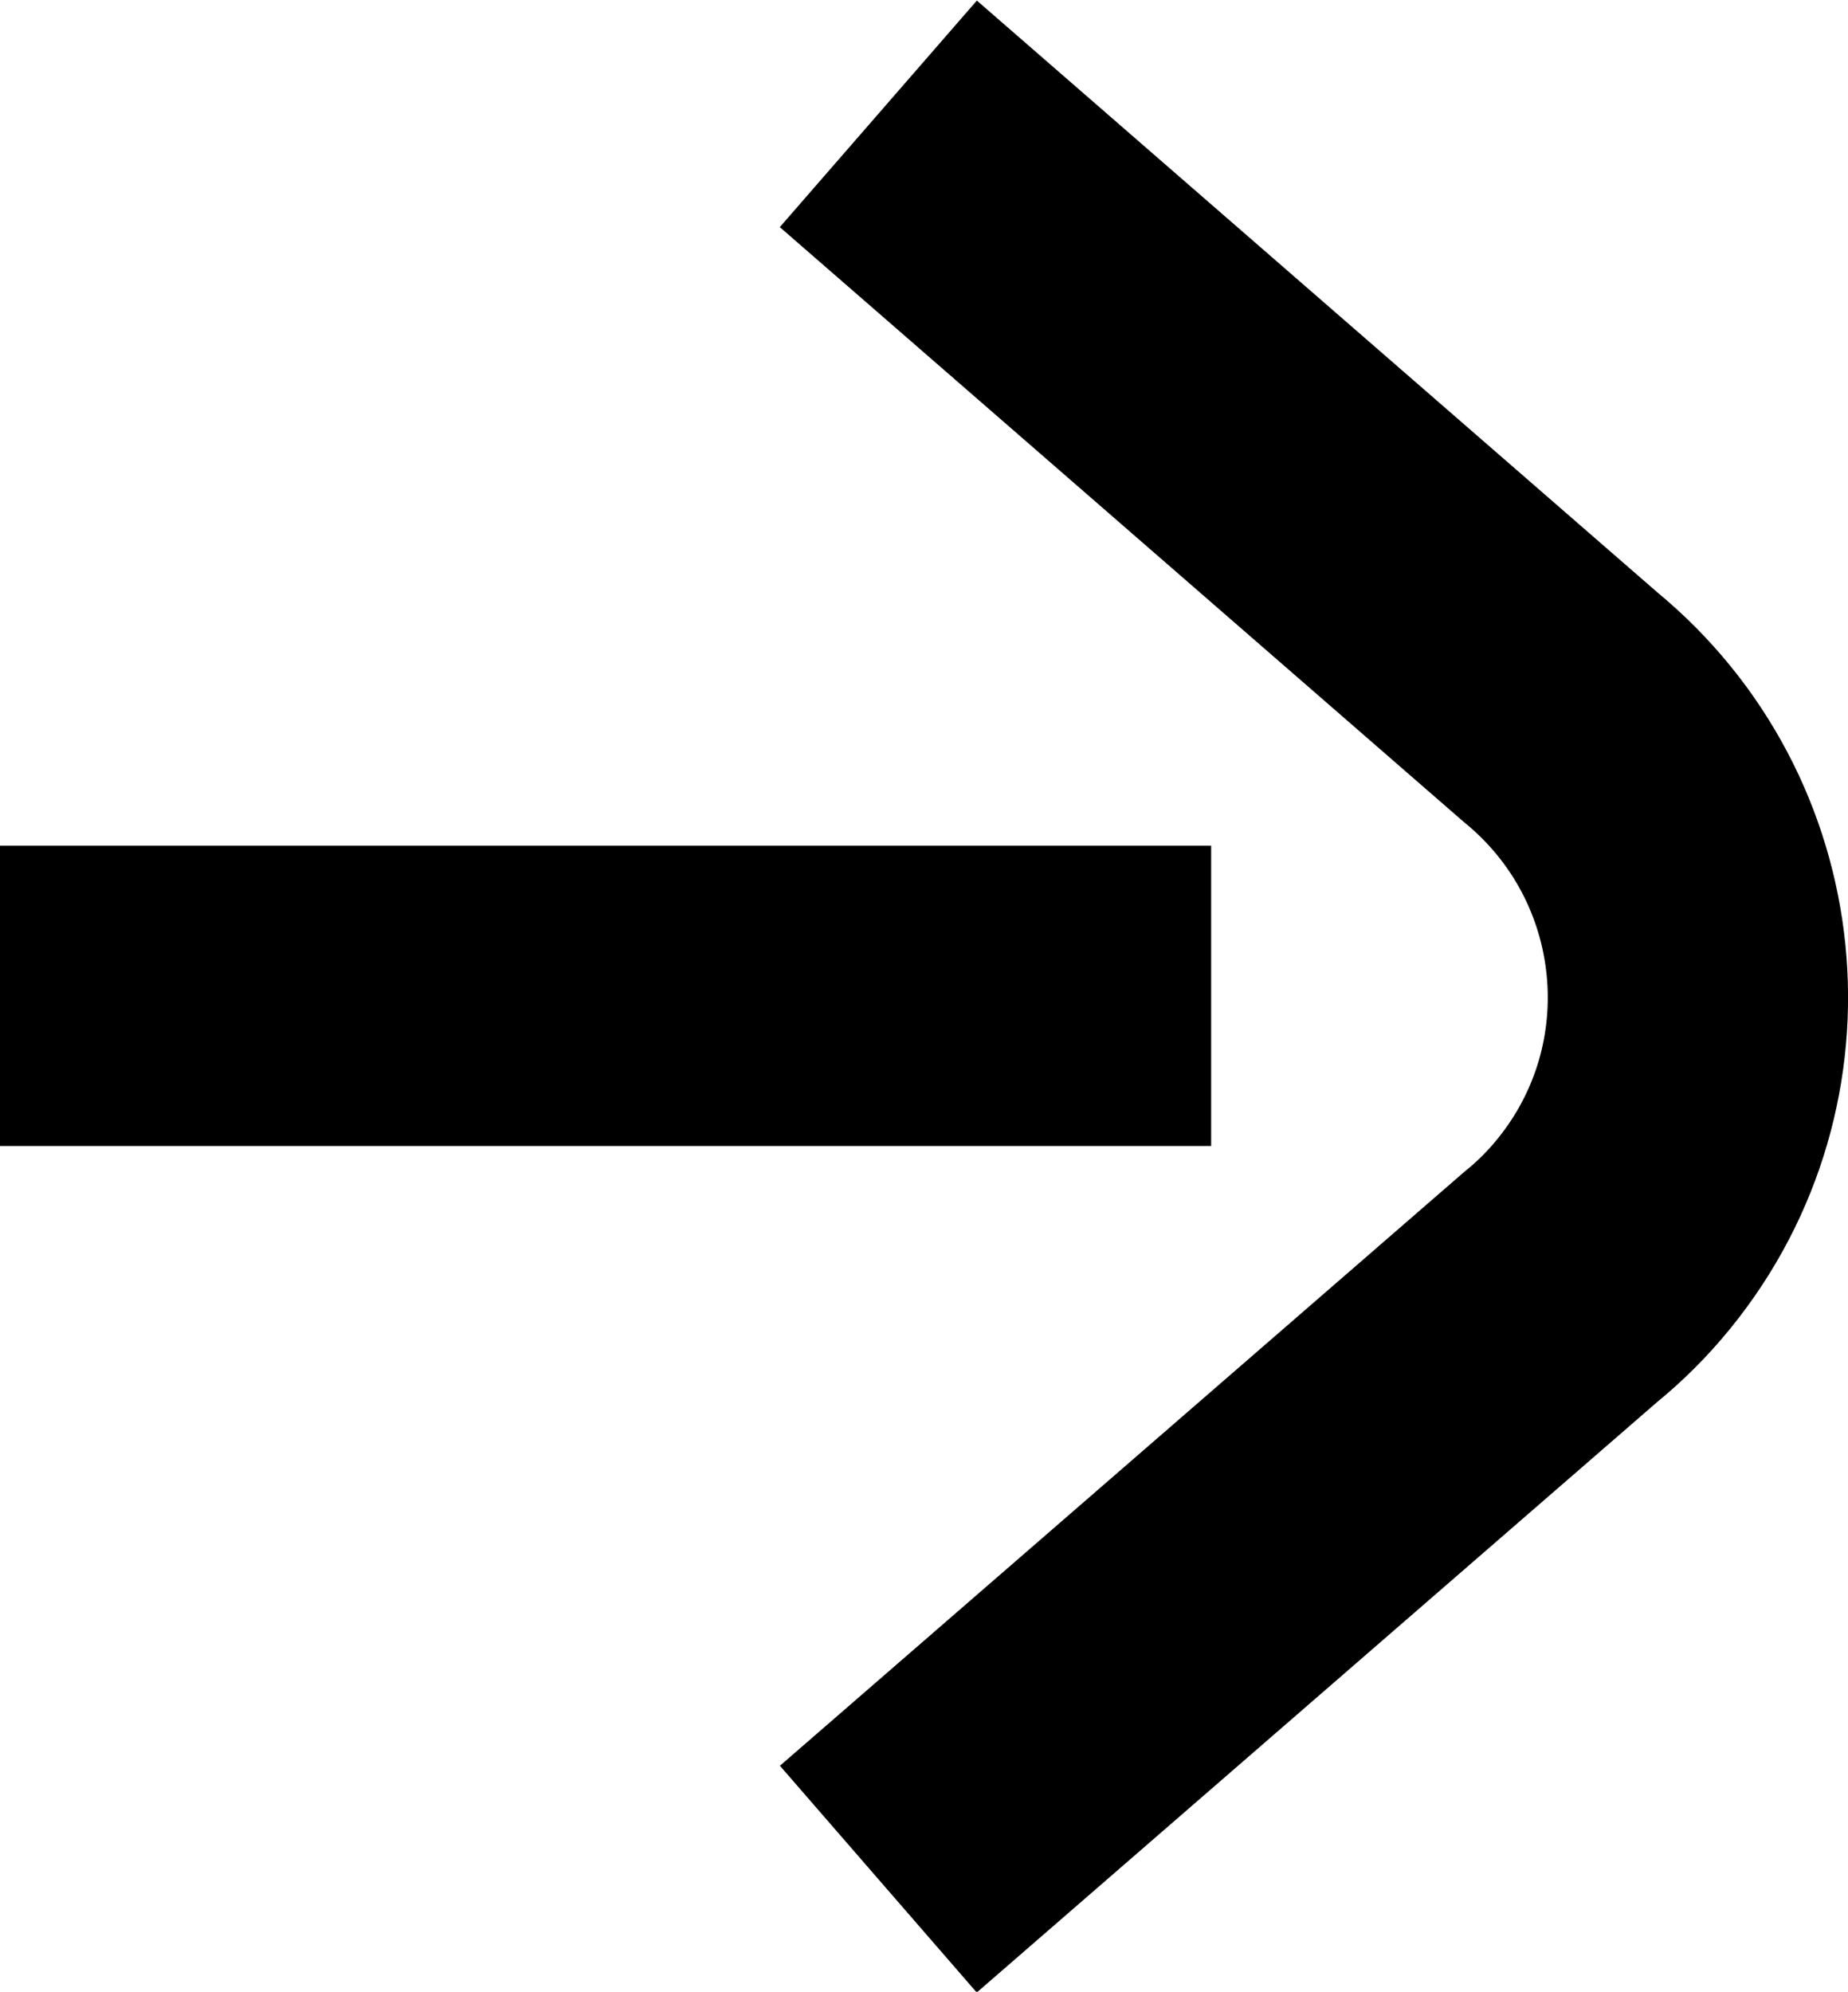
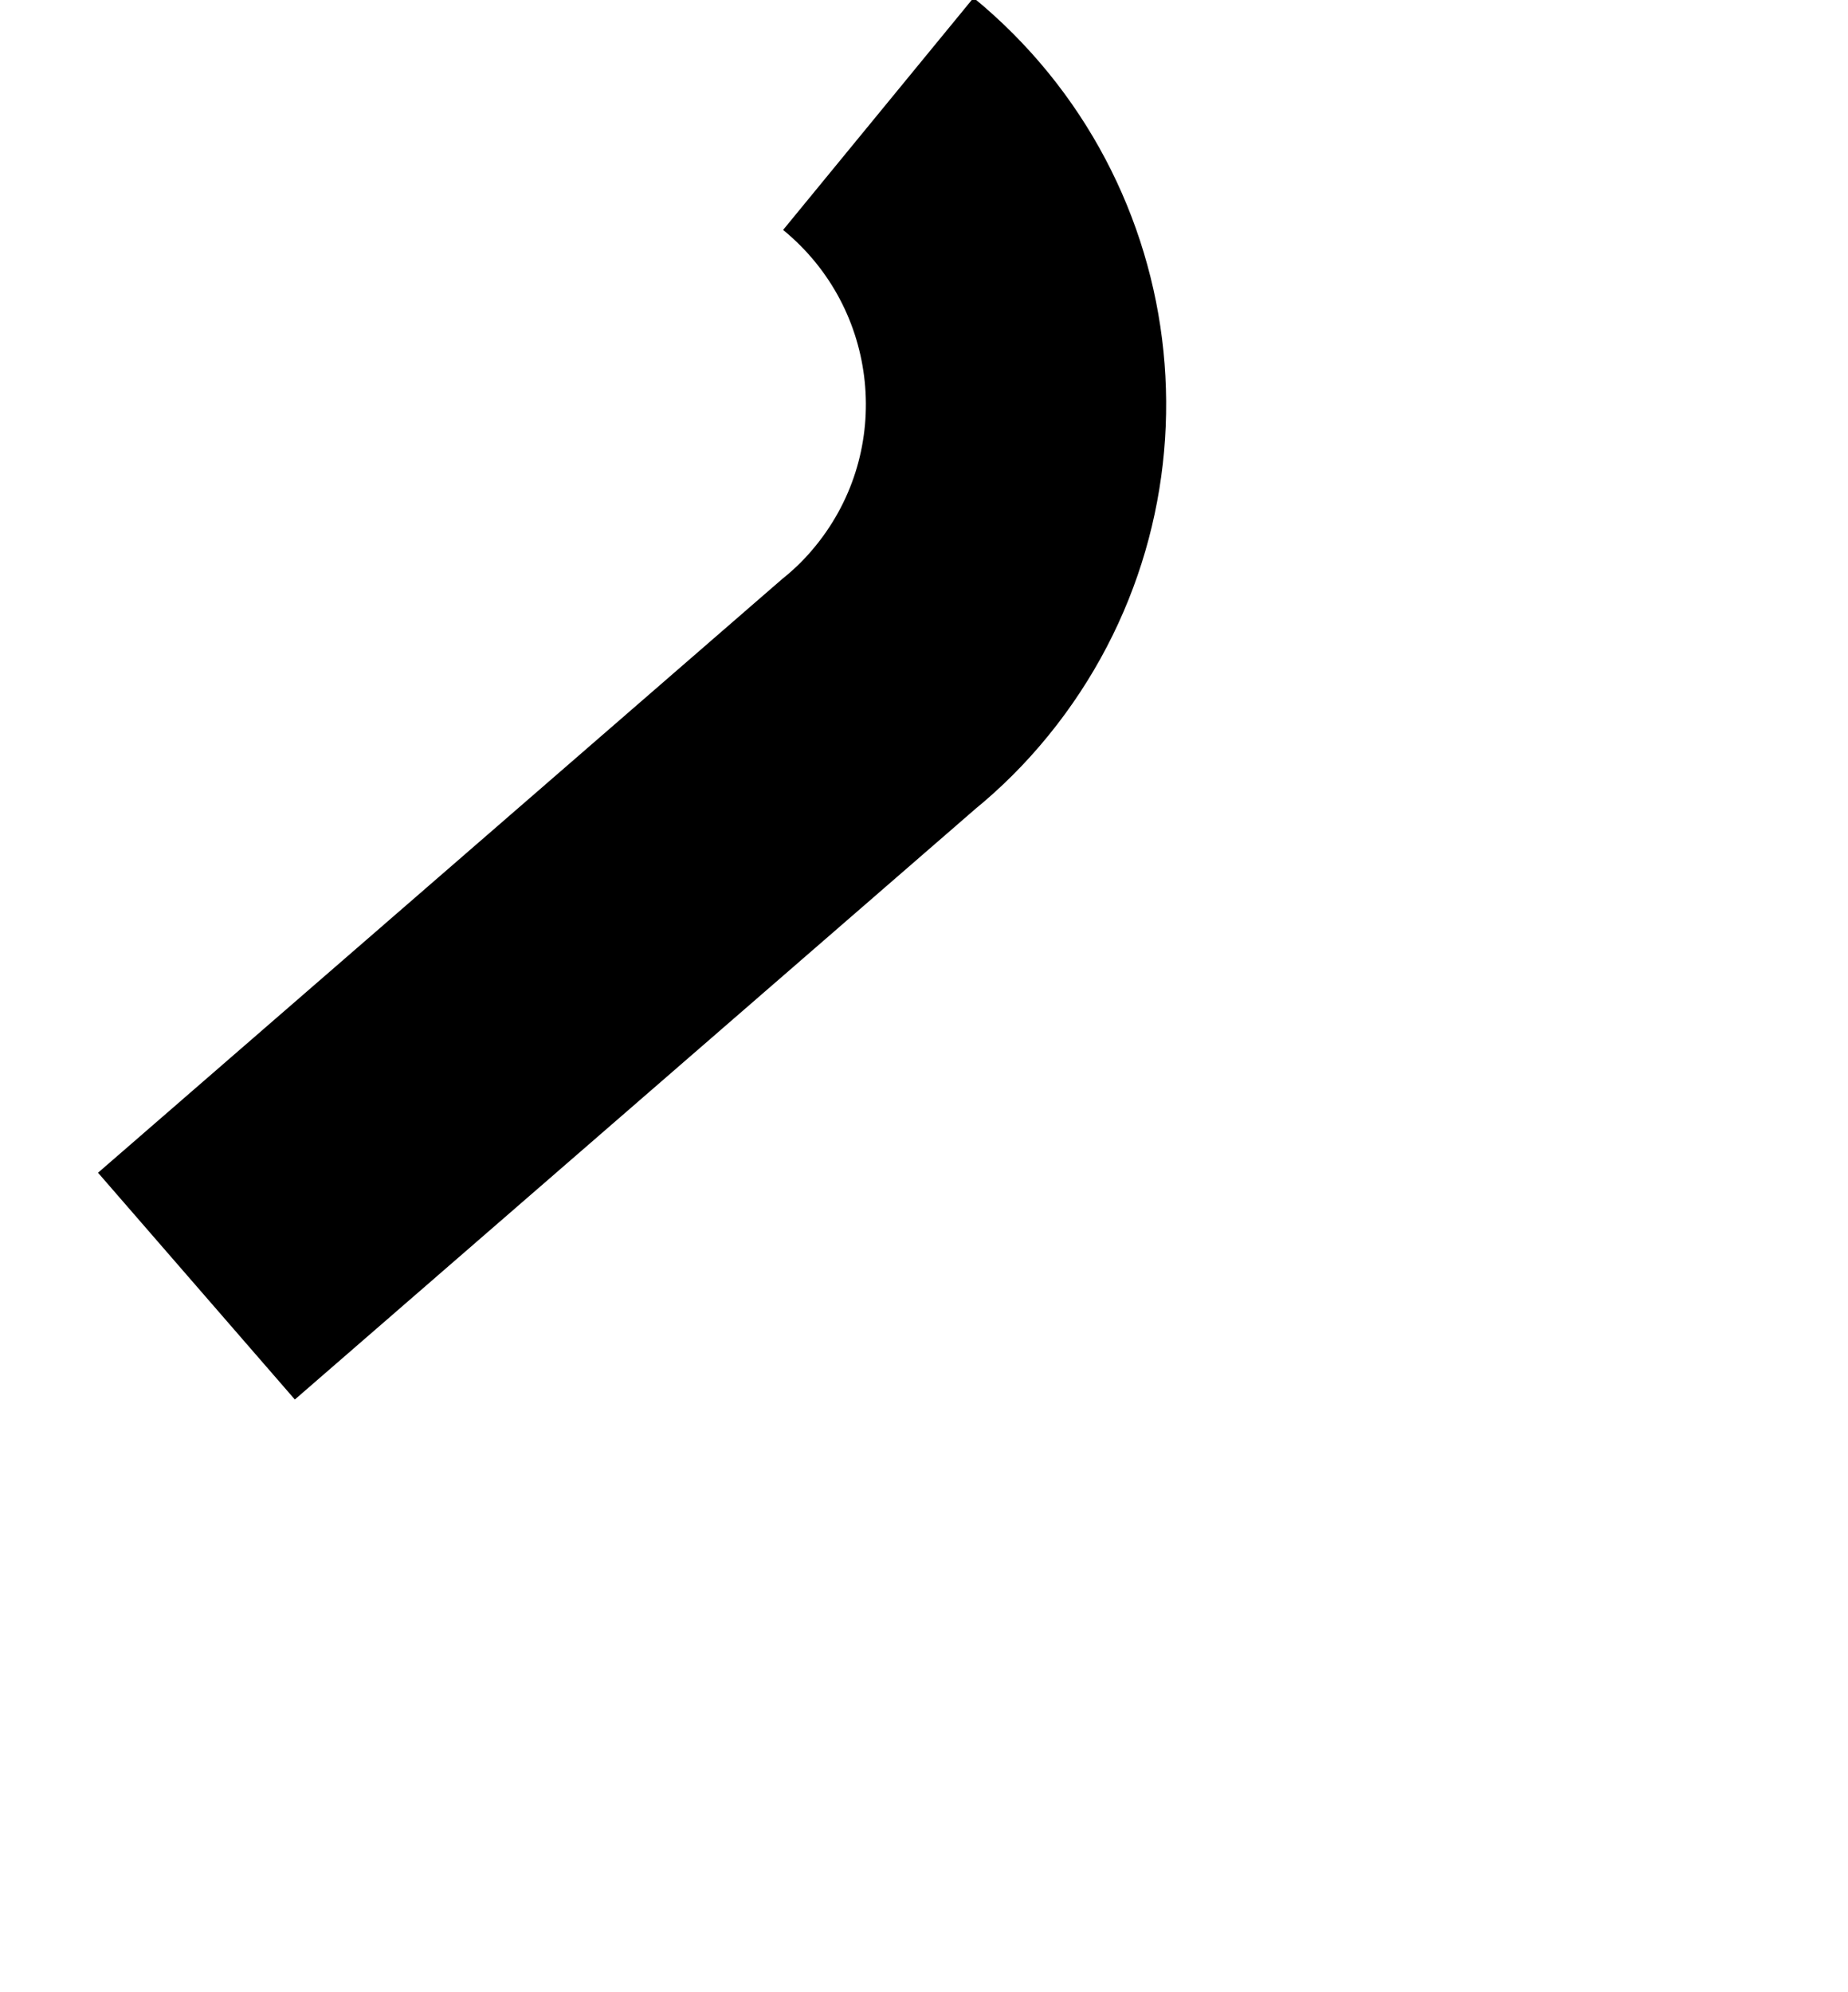
<svg xmlns="http://www.w3.org/2000/svg" id="Layer_1" width="14.77" height="15.92" viewBox="0 0 14.77 15.92">
  <defs>
    <style>.cls-1{fill:none;stroke:#000;stroke-miterlimit:10;stroke-width:2.4px;}</style>
  </defs>
  <g id="Group_13">
-     <path id="Path_138" class="cls-1" d="M7.02.91l5.45,4.74c1.28,1.05,1.47,2.93.43,4.21-.13.16-.27.3-.43.43l-5.45,4.73" />
-     <line id="Line_30" class="cls-1" x1="9.68" y1="7.96" y2="7.96" />
+     <path id="Path_138" class="cls-1" d="M7.02.91c1.28,1.05,1.47,2.93.43,4.21-.13.16-.27.3-.43.43l-5.45,4.73" />
  </g>
</svg>